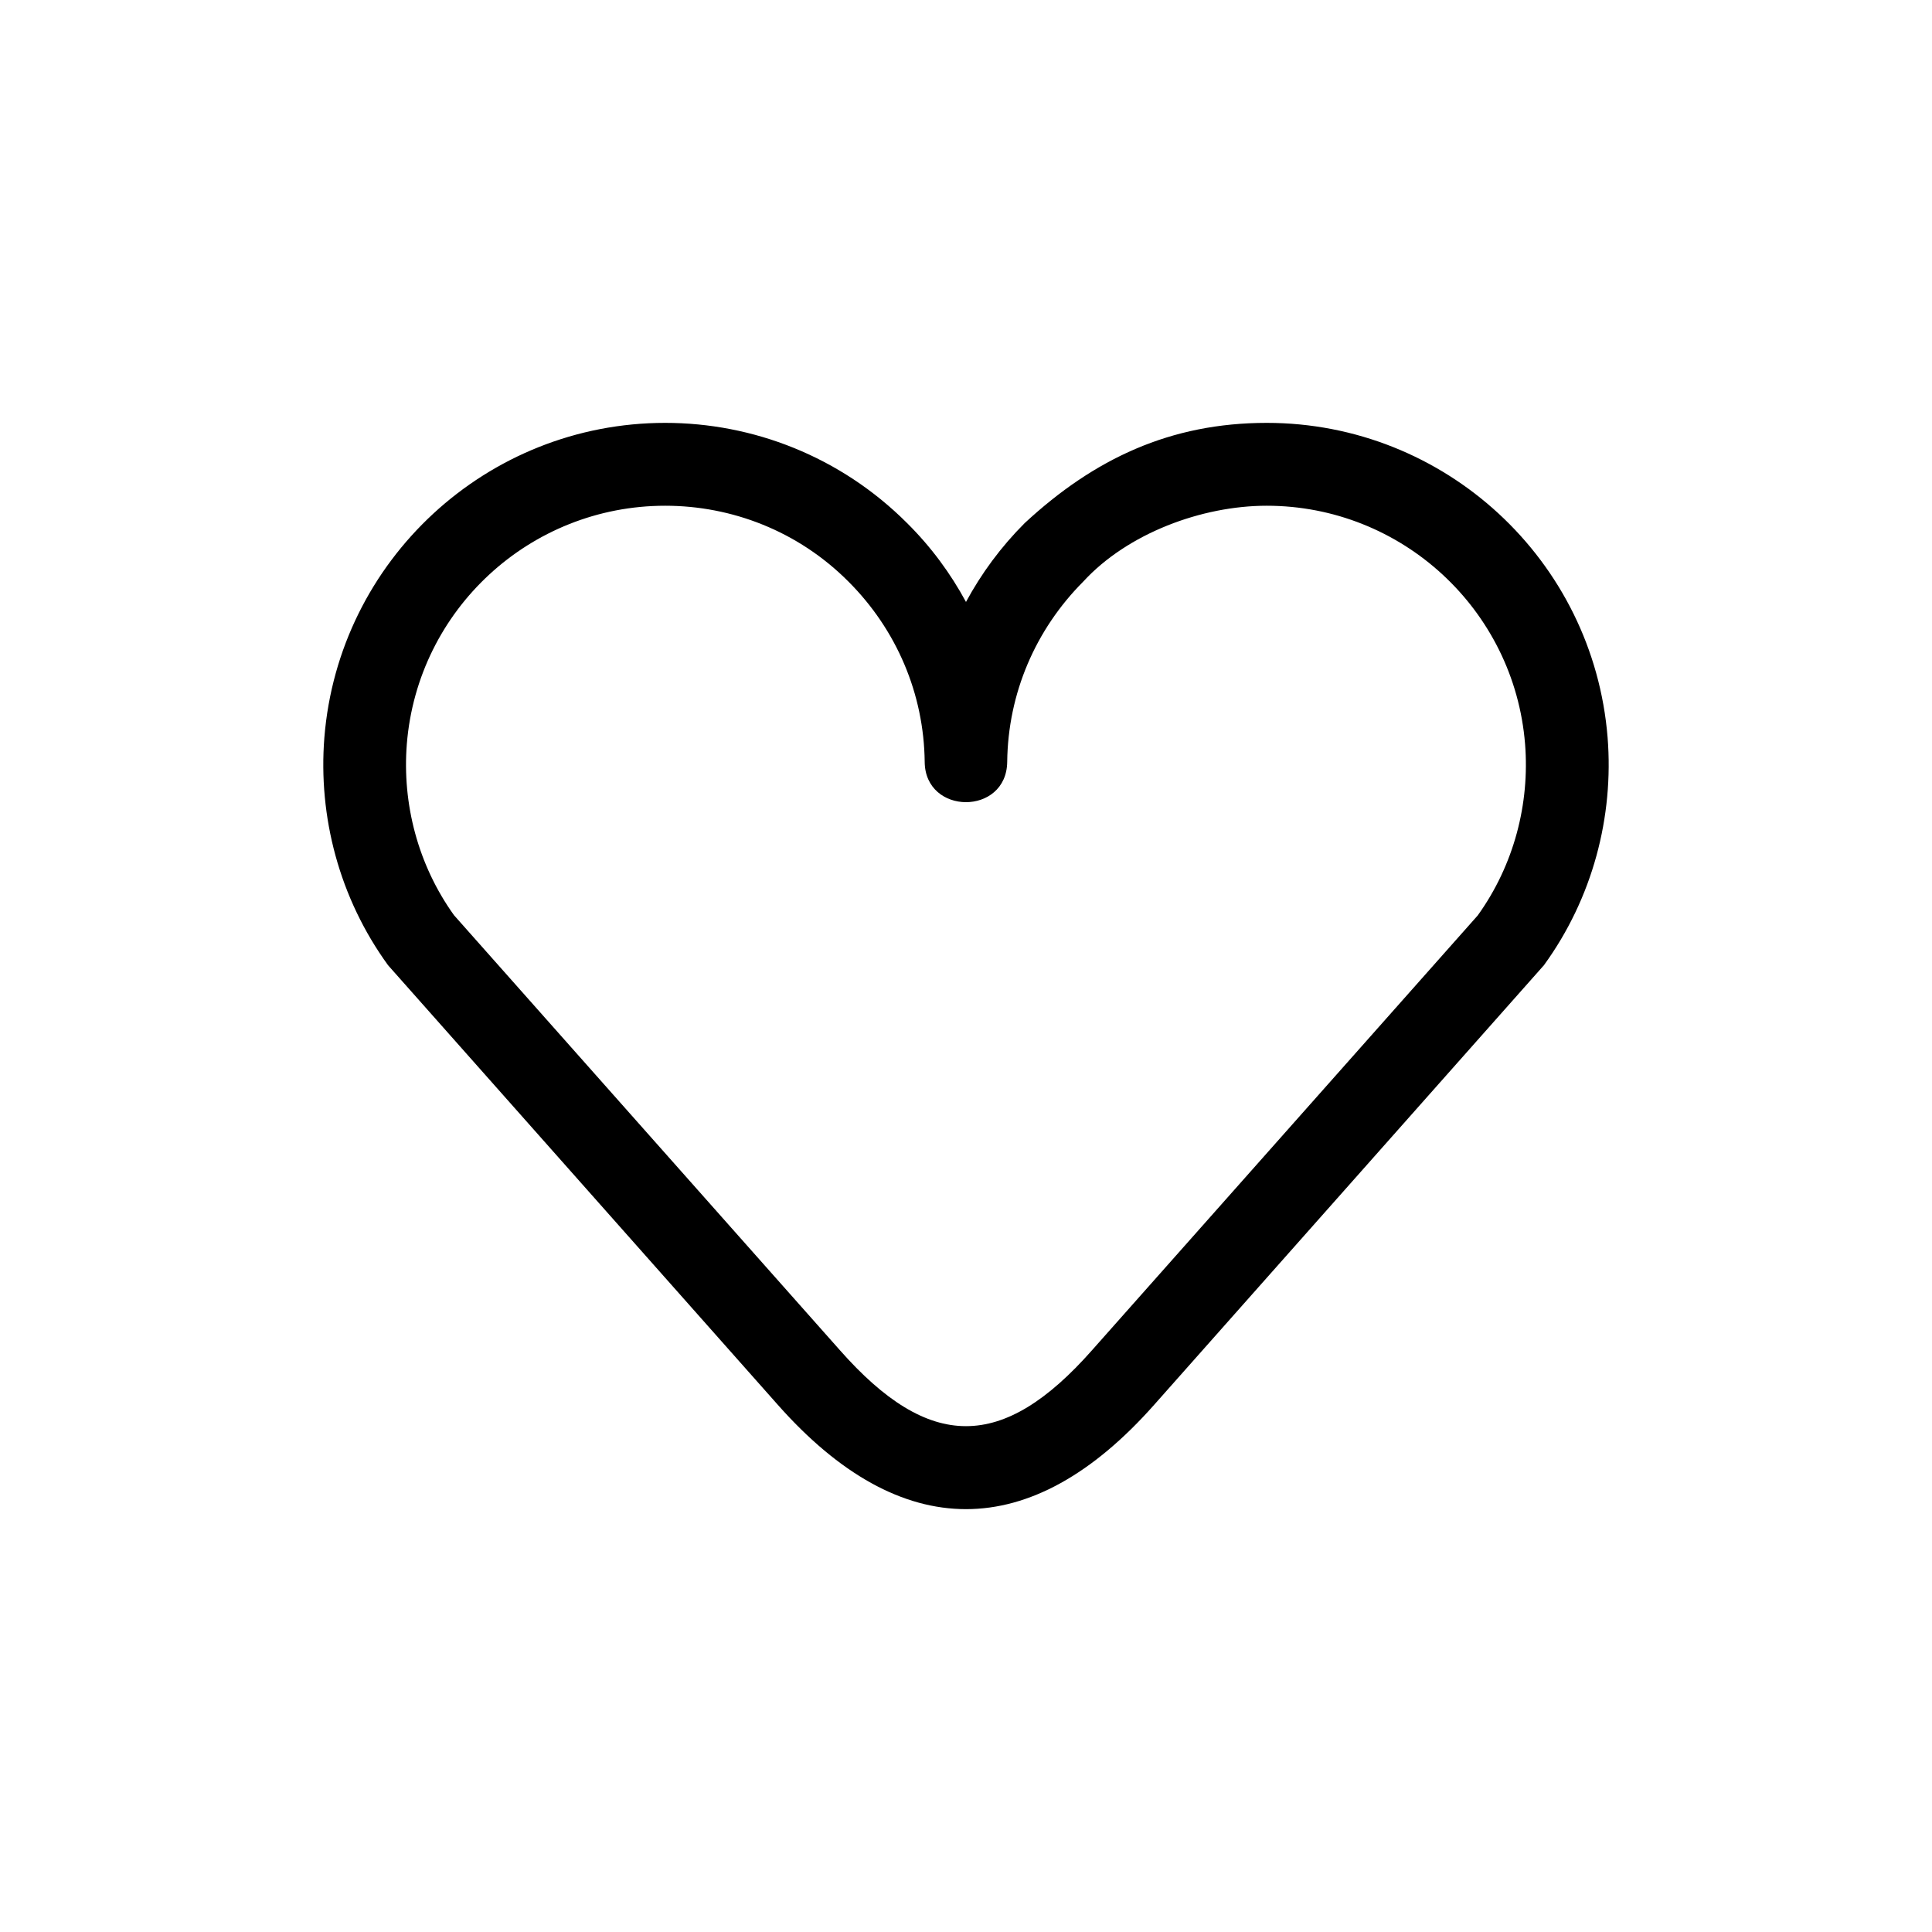
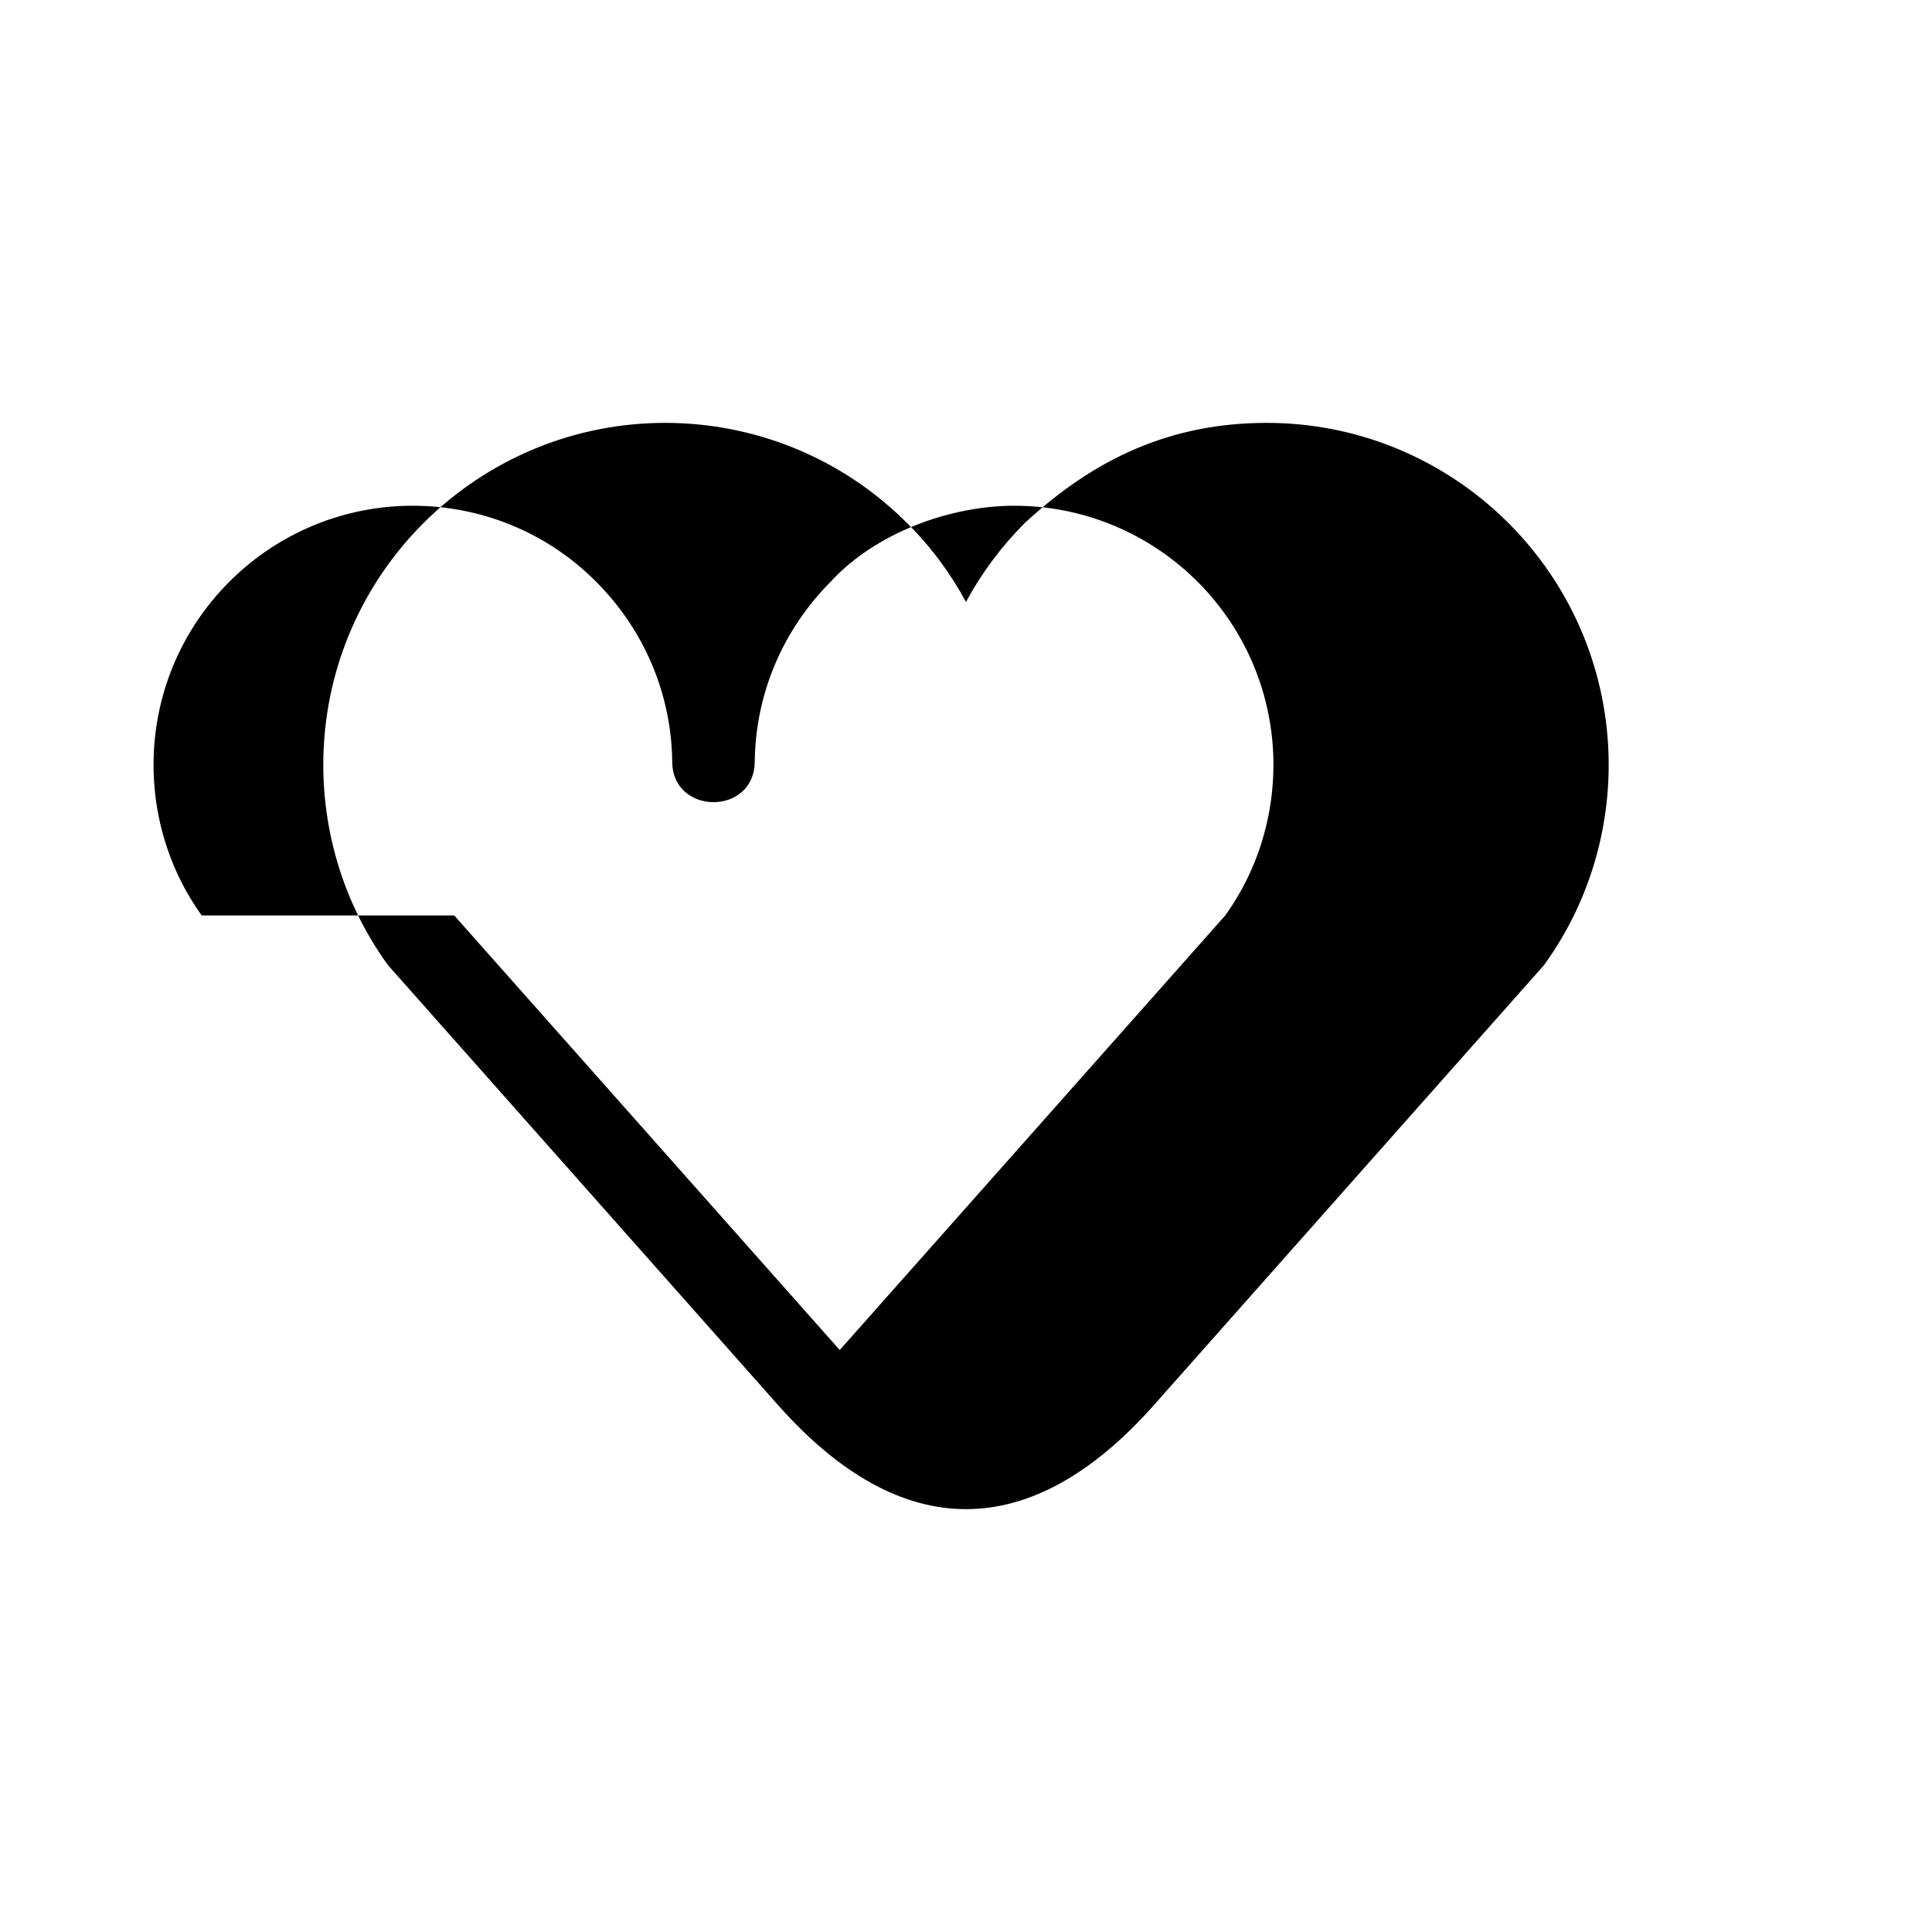
<svg xmlns="http://www.w3.org/2000/svg" fill="#000000" width="800px" height="800px" version="1.1" viewBox="144 144 512 512">
-   <path d="m350.12 516.28-103.28-116.48c-12.949-17.836-18.539-39.398-16.879-60.355 3.777-47.004 43.074-83.379 90.332-83.379 23.176 0 46.402 8.867 64.086 26.551 6.348 6.297 11.539 13.352 15.617 20.906 4.082-7.559 9.27-14.609 15.566-20.906 18.438-17.078 38.641-26.551 64.137-26.551 47.207 0 86.555 36.324 90.332 83.379 1.664 20.957-3.93 42.523-16.879 60.355l-103.28 116.48c-32.648 36.879-67.109 36.879-99.754 0zm-85.75-129.68 102.17 115.17c23.73 26.902 43.176 26.902 66.906 0l102.17-115.17c9.621-13.402 13.805-29.625 12.543-45.445-2.871-35.621-32.695-63.129-68.469-63.129-17.18 0-36.879 7.305-48.617 20.102-12.695 12.746-19.949 29.676-20.152 47.762-0.152 14.309-21.766 14.207-21.867 0-0.203-18.035-7.457-35.016-20.203-47.762-13.352-13.402-30.934-20.102-48.566-20.102-35.82 0-65.598 27.508-68.469 63.129-1.258 15.82 2.922 32.043 12.543 45.445z" />
+   <path d="m350.12 516.28-103.28-116.48c-12.949-17.836-18.539-39.398-16.879-60.355 3.777-47.004 43.074-83.379 90.332-83.379 23.176 0 46.402 8.867 64.086 26.551 6.348 6.297 11.539 13.352 15.617 20.906 4.082-7.559 9.27-14.609 15.566-20.906 18.438-17.078 38.641-26.551 64.137-26.551 47.207 0 86.555 36.324 90.332 83.379 1.664 20.957-3.93 42.523-16.879 60.355l-103.28 116.48c-32.648 36.879-67.109 36.879-99.754 0zm-85.75-129.68 102.17 115.17l102.17-115.17c9.621-13.402 13.805-29.625 12.543-45.445-2.871-35.621-32.695-63.129-68.469-63.129-17.18 0-36.879 7.305-48.617 20.102-12.695 12.746-19.949 29.676-20.152 47.762-0.152 14.309-21.766 14.207-21.867 0-0.203-18.035-7.457-35.016-20.203-47.762-13.352-13.402-30.934-20.102-48.566-20.102-35.82 0-65.598 27.508-68.469 63.129-1.258 15.82 2.922 32.043 12.543 45.445z" />
</svg>